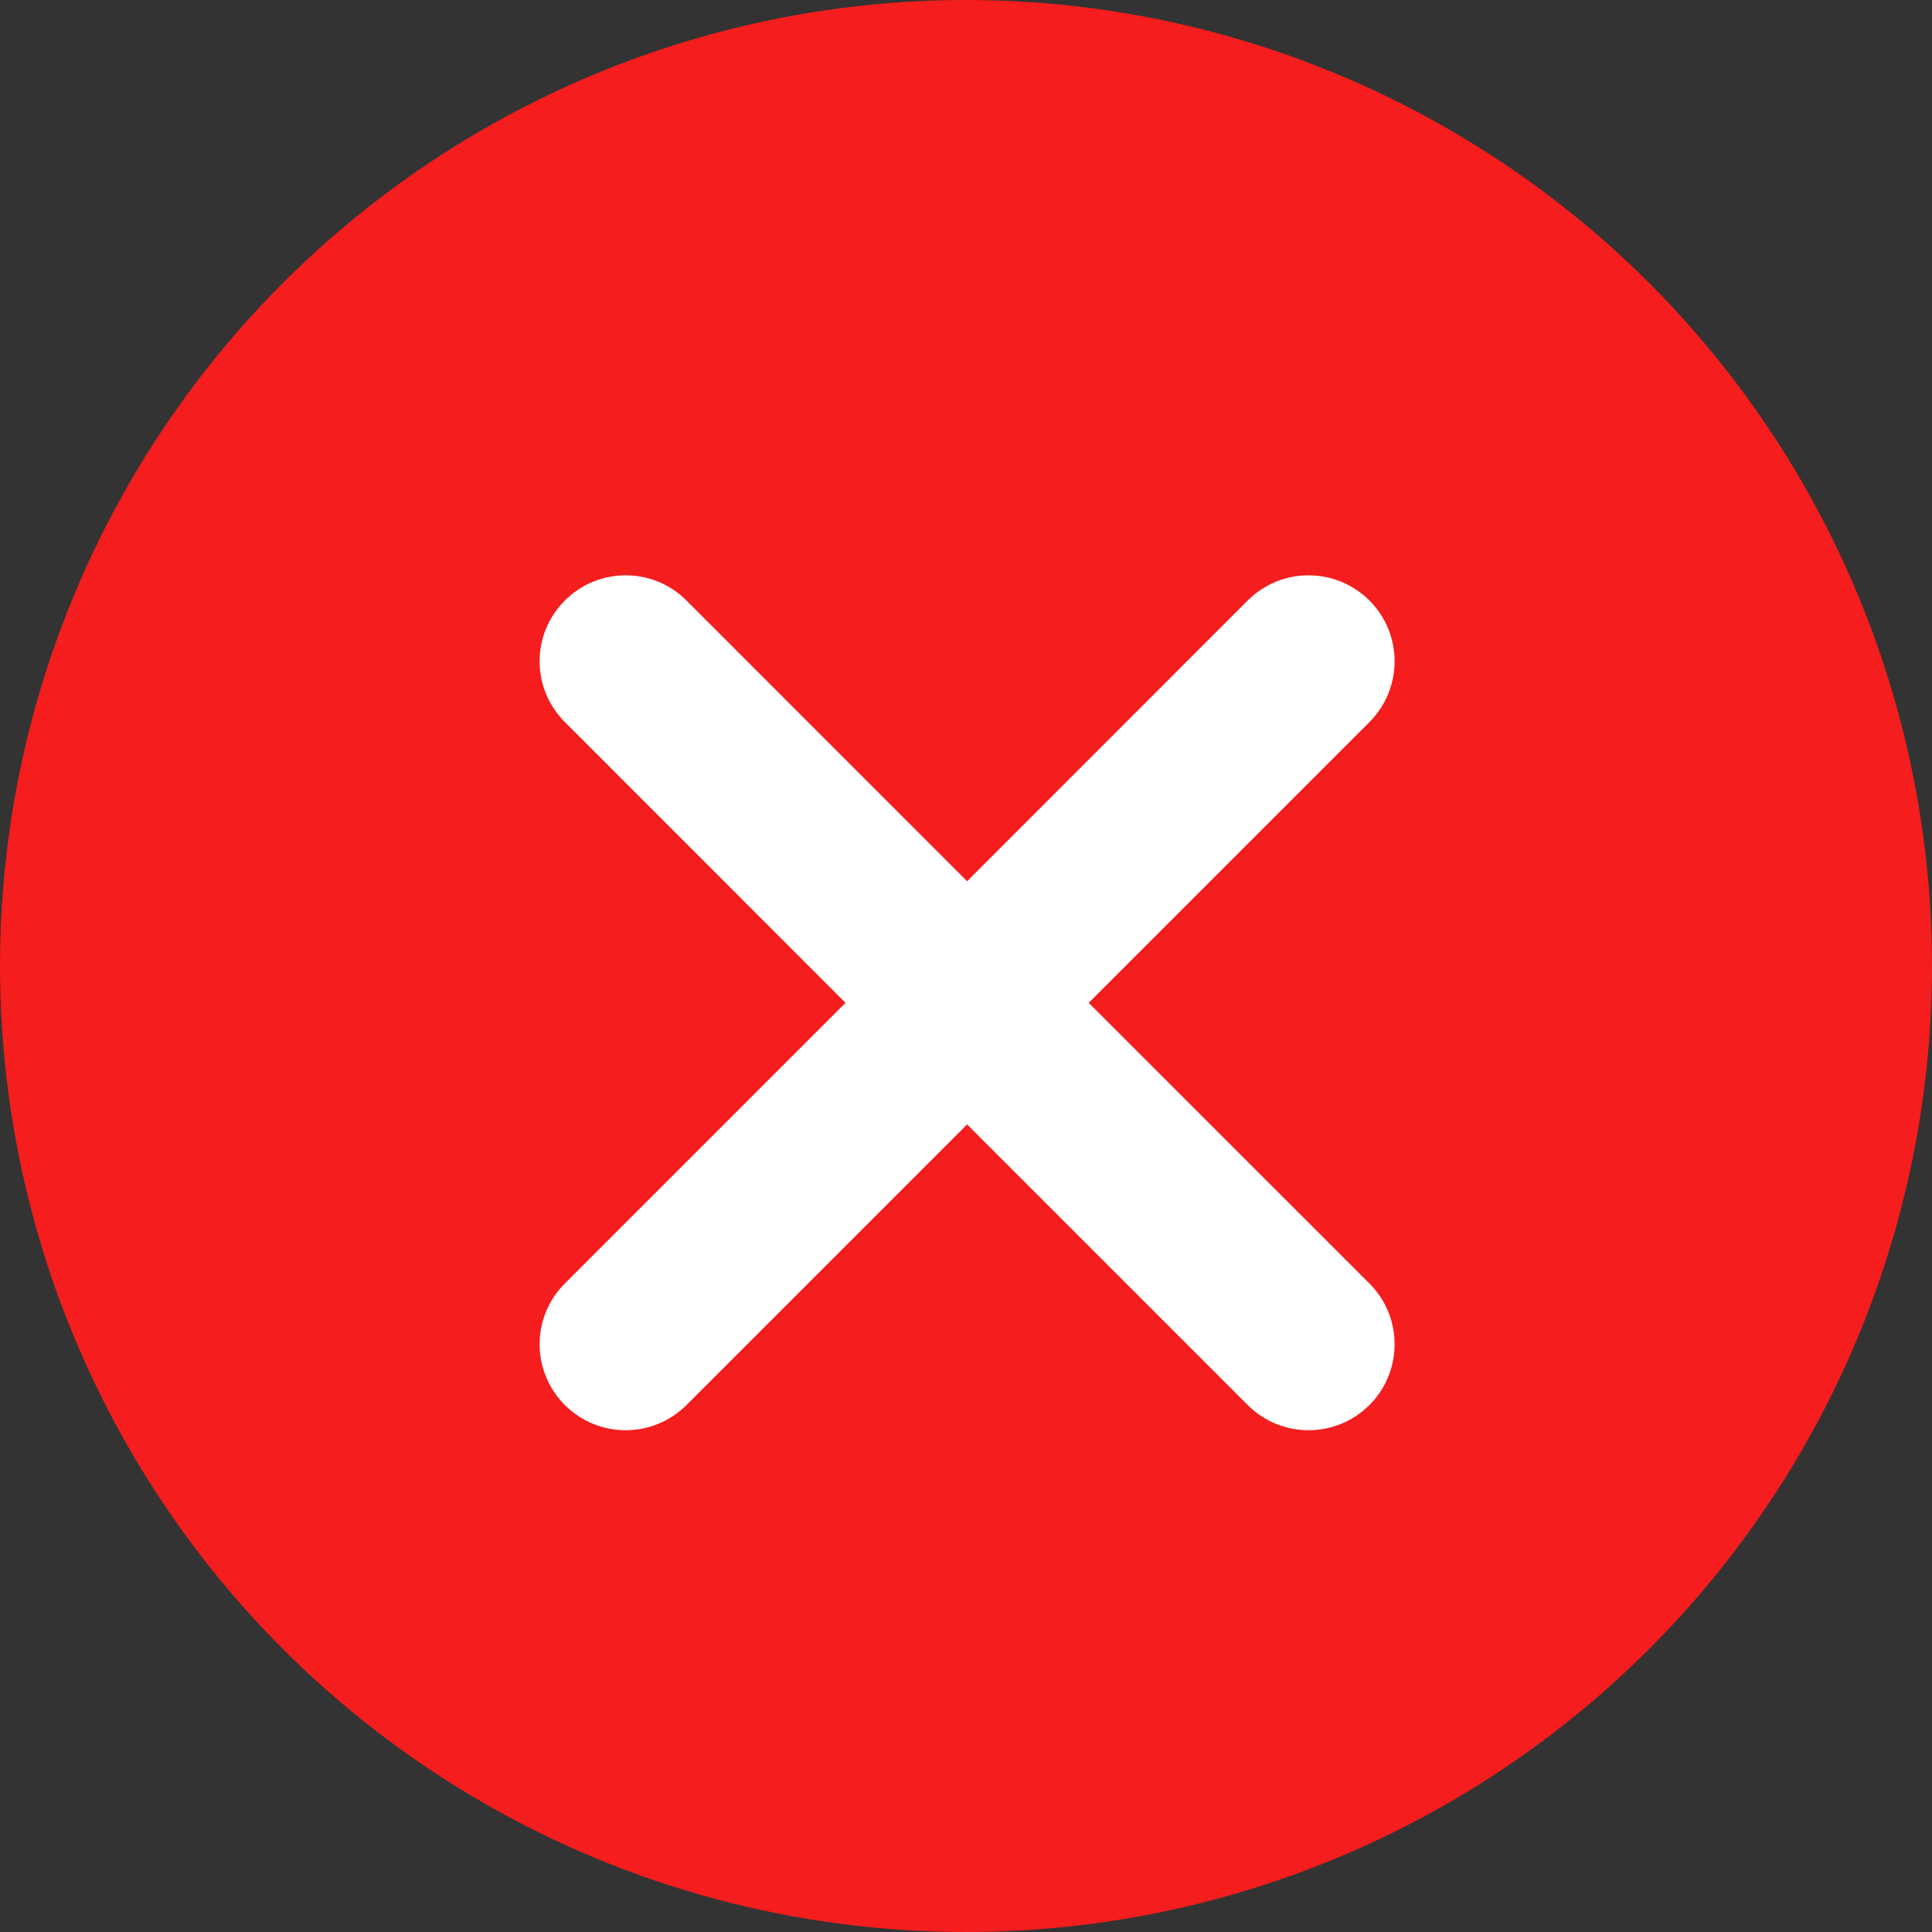
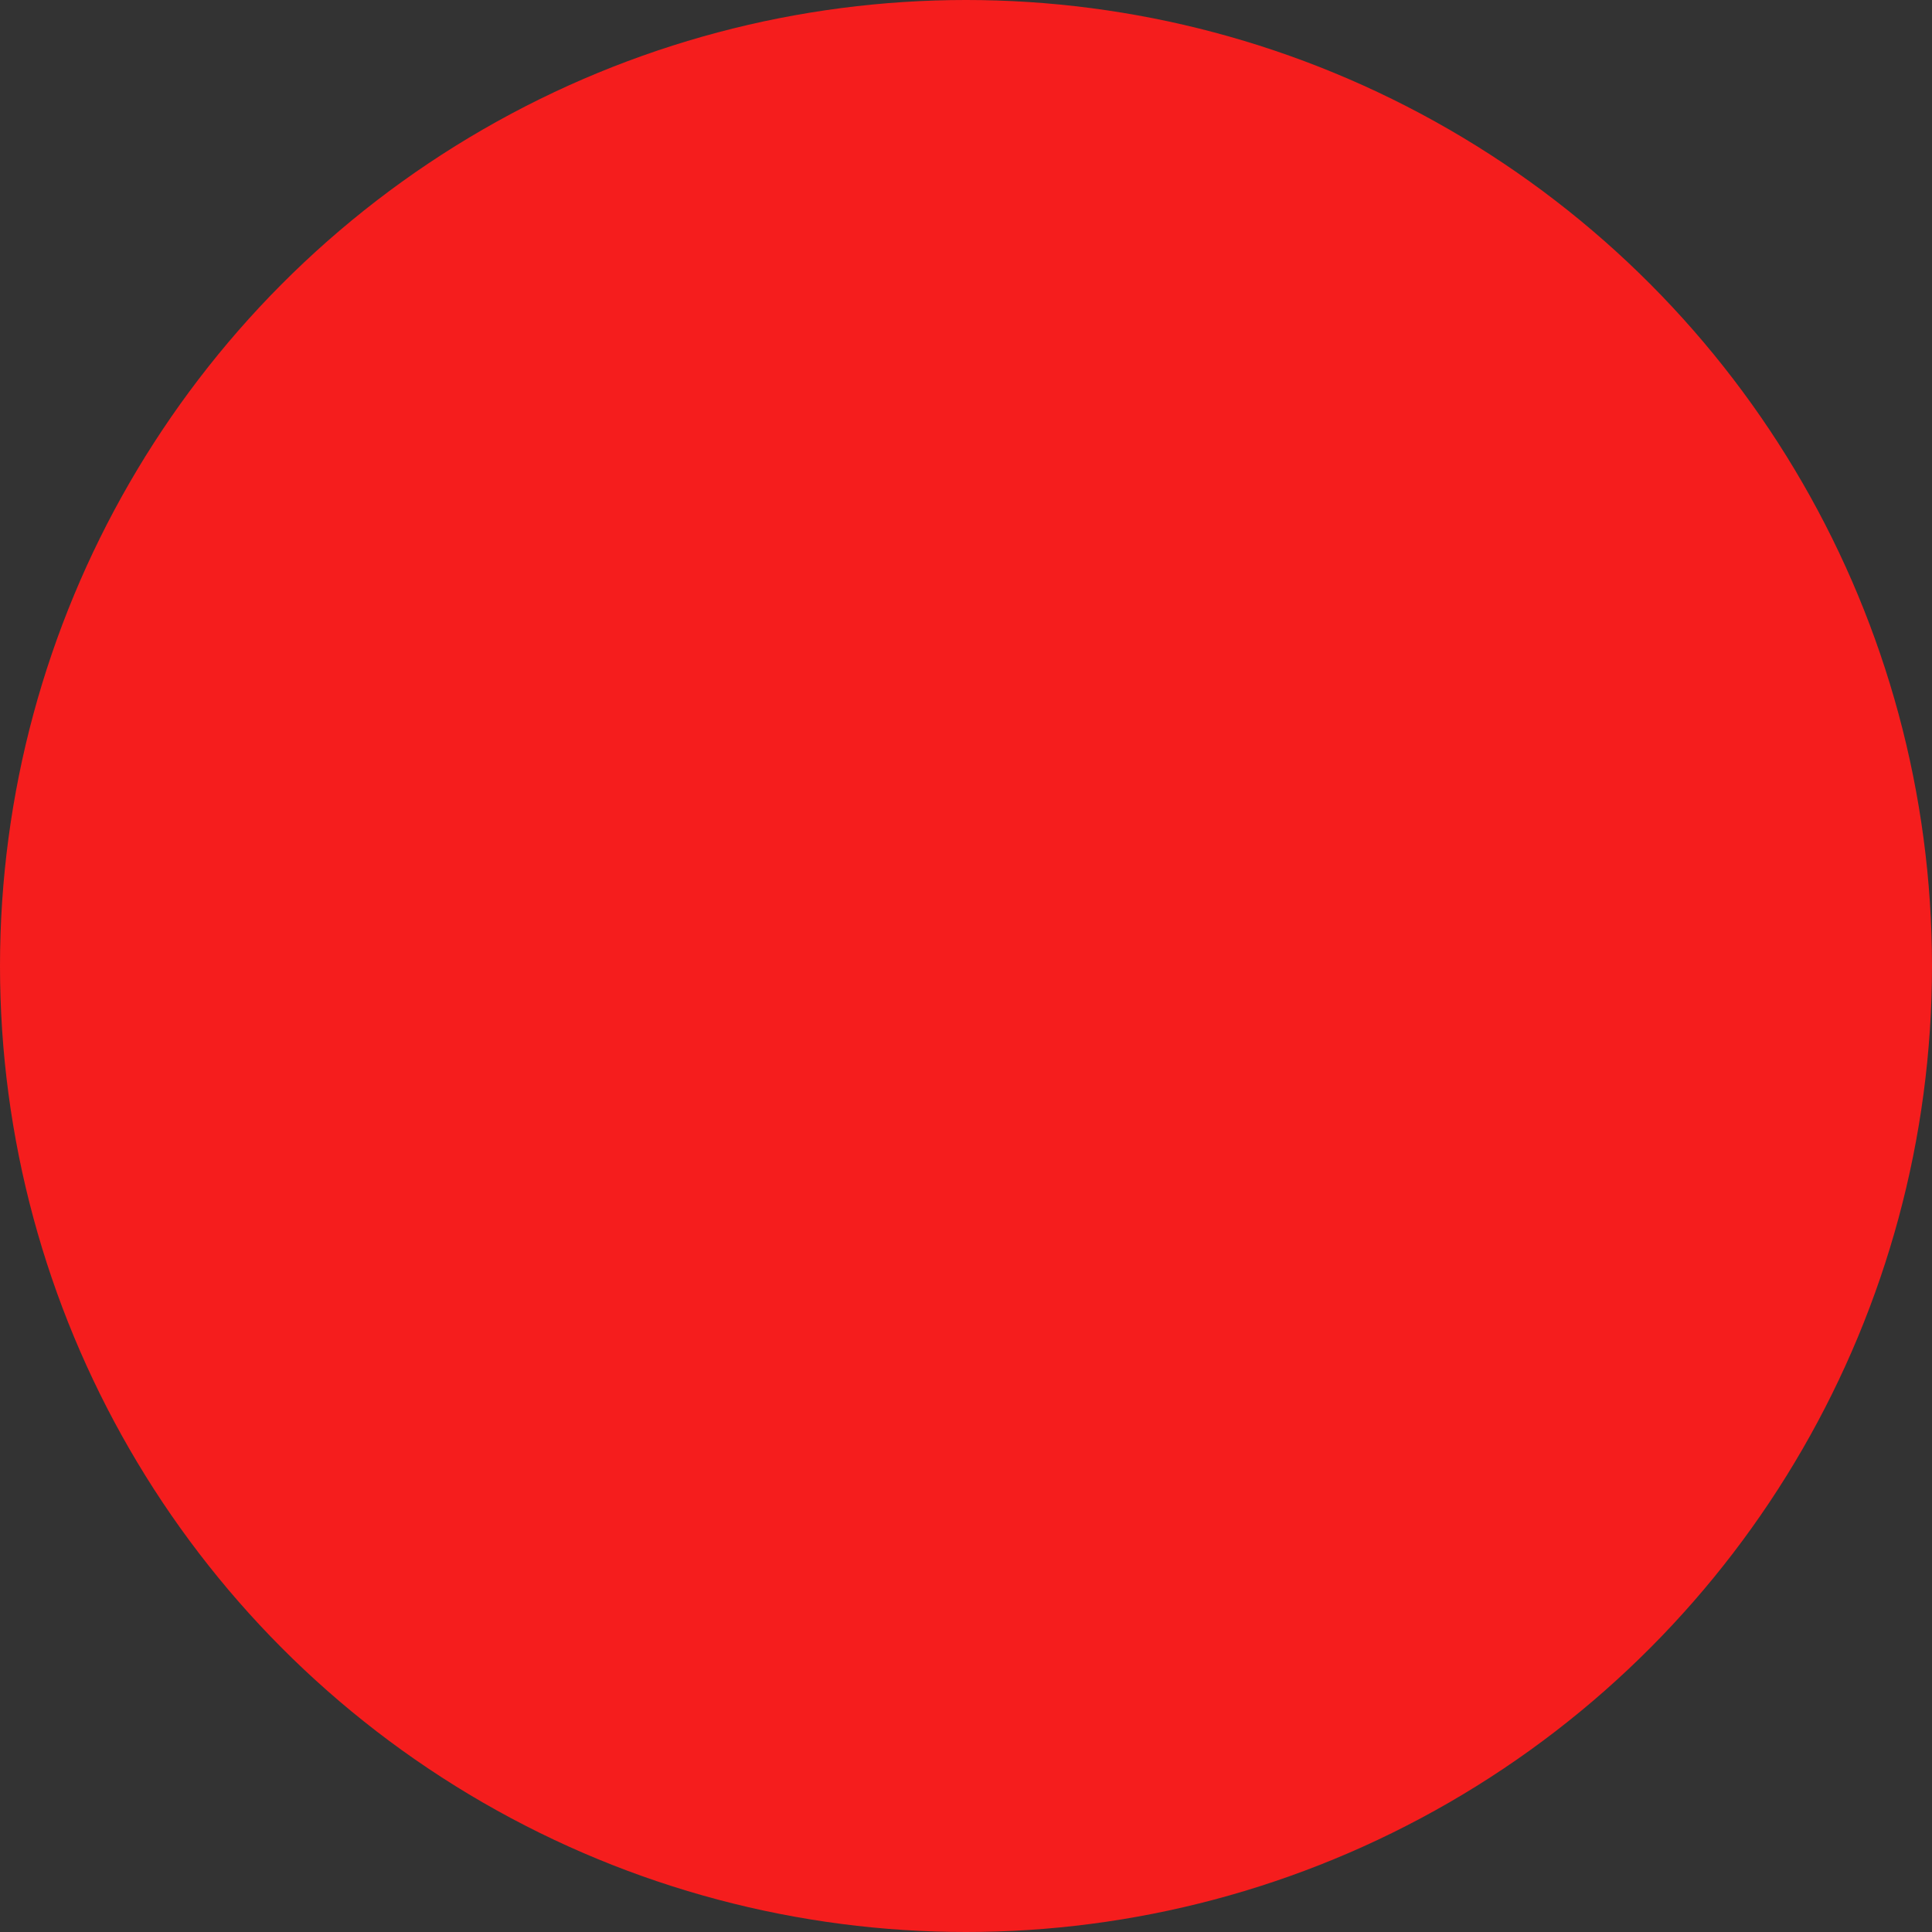
<svg xmlns="http://www.w3.org/2000/svg" width="16px" height="16px" viewBox="0 0 16 16" version="1.1">
  <rect x="0" y="0" width="16" height="16" fill="#333333" stroke="none" />
  <title>通用/图标/反馈/3.提示-错误</title>
  <g id="通用/图标/反馈/3.提示-错误" stroke="none" stroke-width="1" fill="none" fill-rule="evenodd">
    <g id="编组-50">
      <circle id="椭圆形" fill="#F51D1D" cx="8" cy="8" r="8" />
-       <path d="M11.341,10.629 C11.619,10.907 11.619,11.358 11.341,11.636 C11.062,11.914 10.611,11.914 10.333,11.636 L8.009,9.312 L5.685,11.636 C5.407,11.914 4.956,11.914 4.678,11.636 C4.399,11.358 4.399,10.907 4.678,10.629 L7.002,8.305 L4.678,5.98 C4.399,5.702 4.399,5.251 4.678,4.973 C4.956,4.695 5.407,4.695 5.685,4.973 L8.009,7.298 L10.333,4.973 C10.611,4.695 11.062,4.695 11.341,4.973 C11.619,5.251 11.619,5.702 11.341,5.98 L9.016,8.305 L11.341,10.629 Z" id="路径" fill="#FFFFFF" />
    </g>
  </g>
</svg>